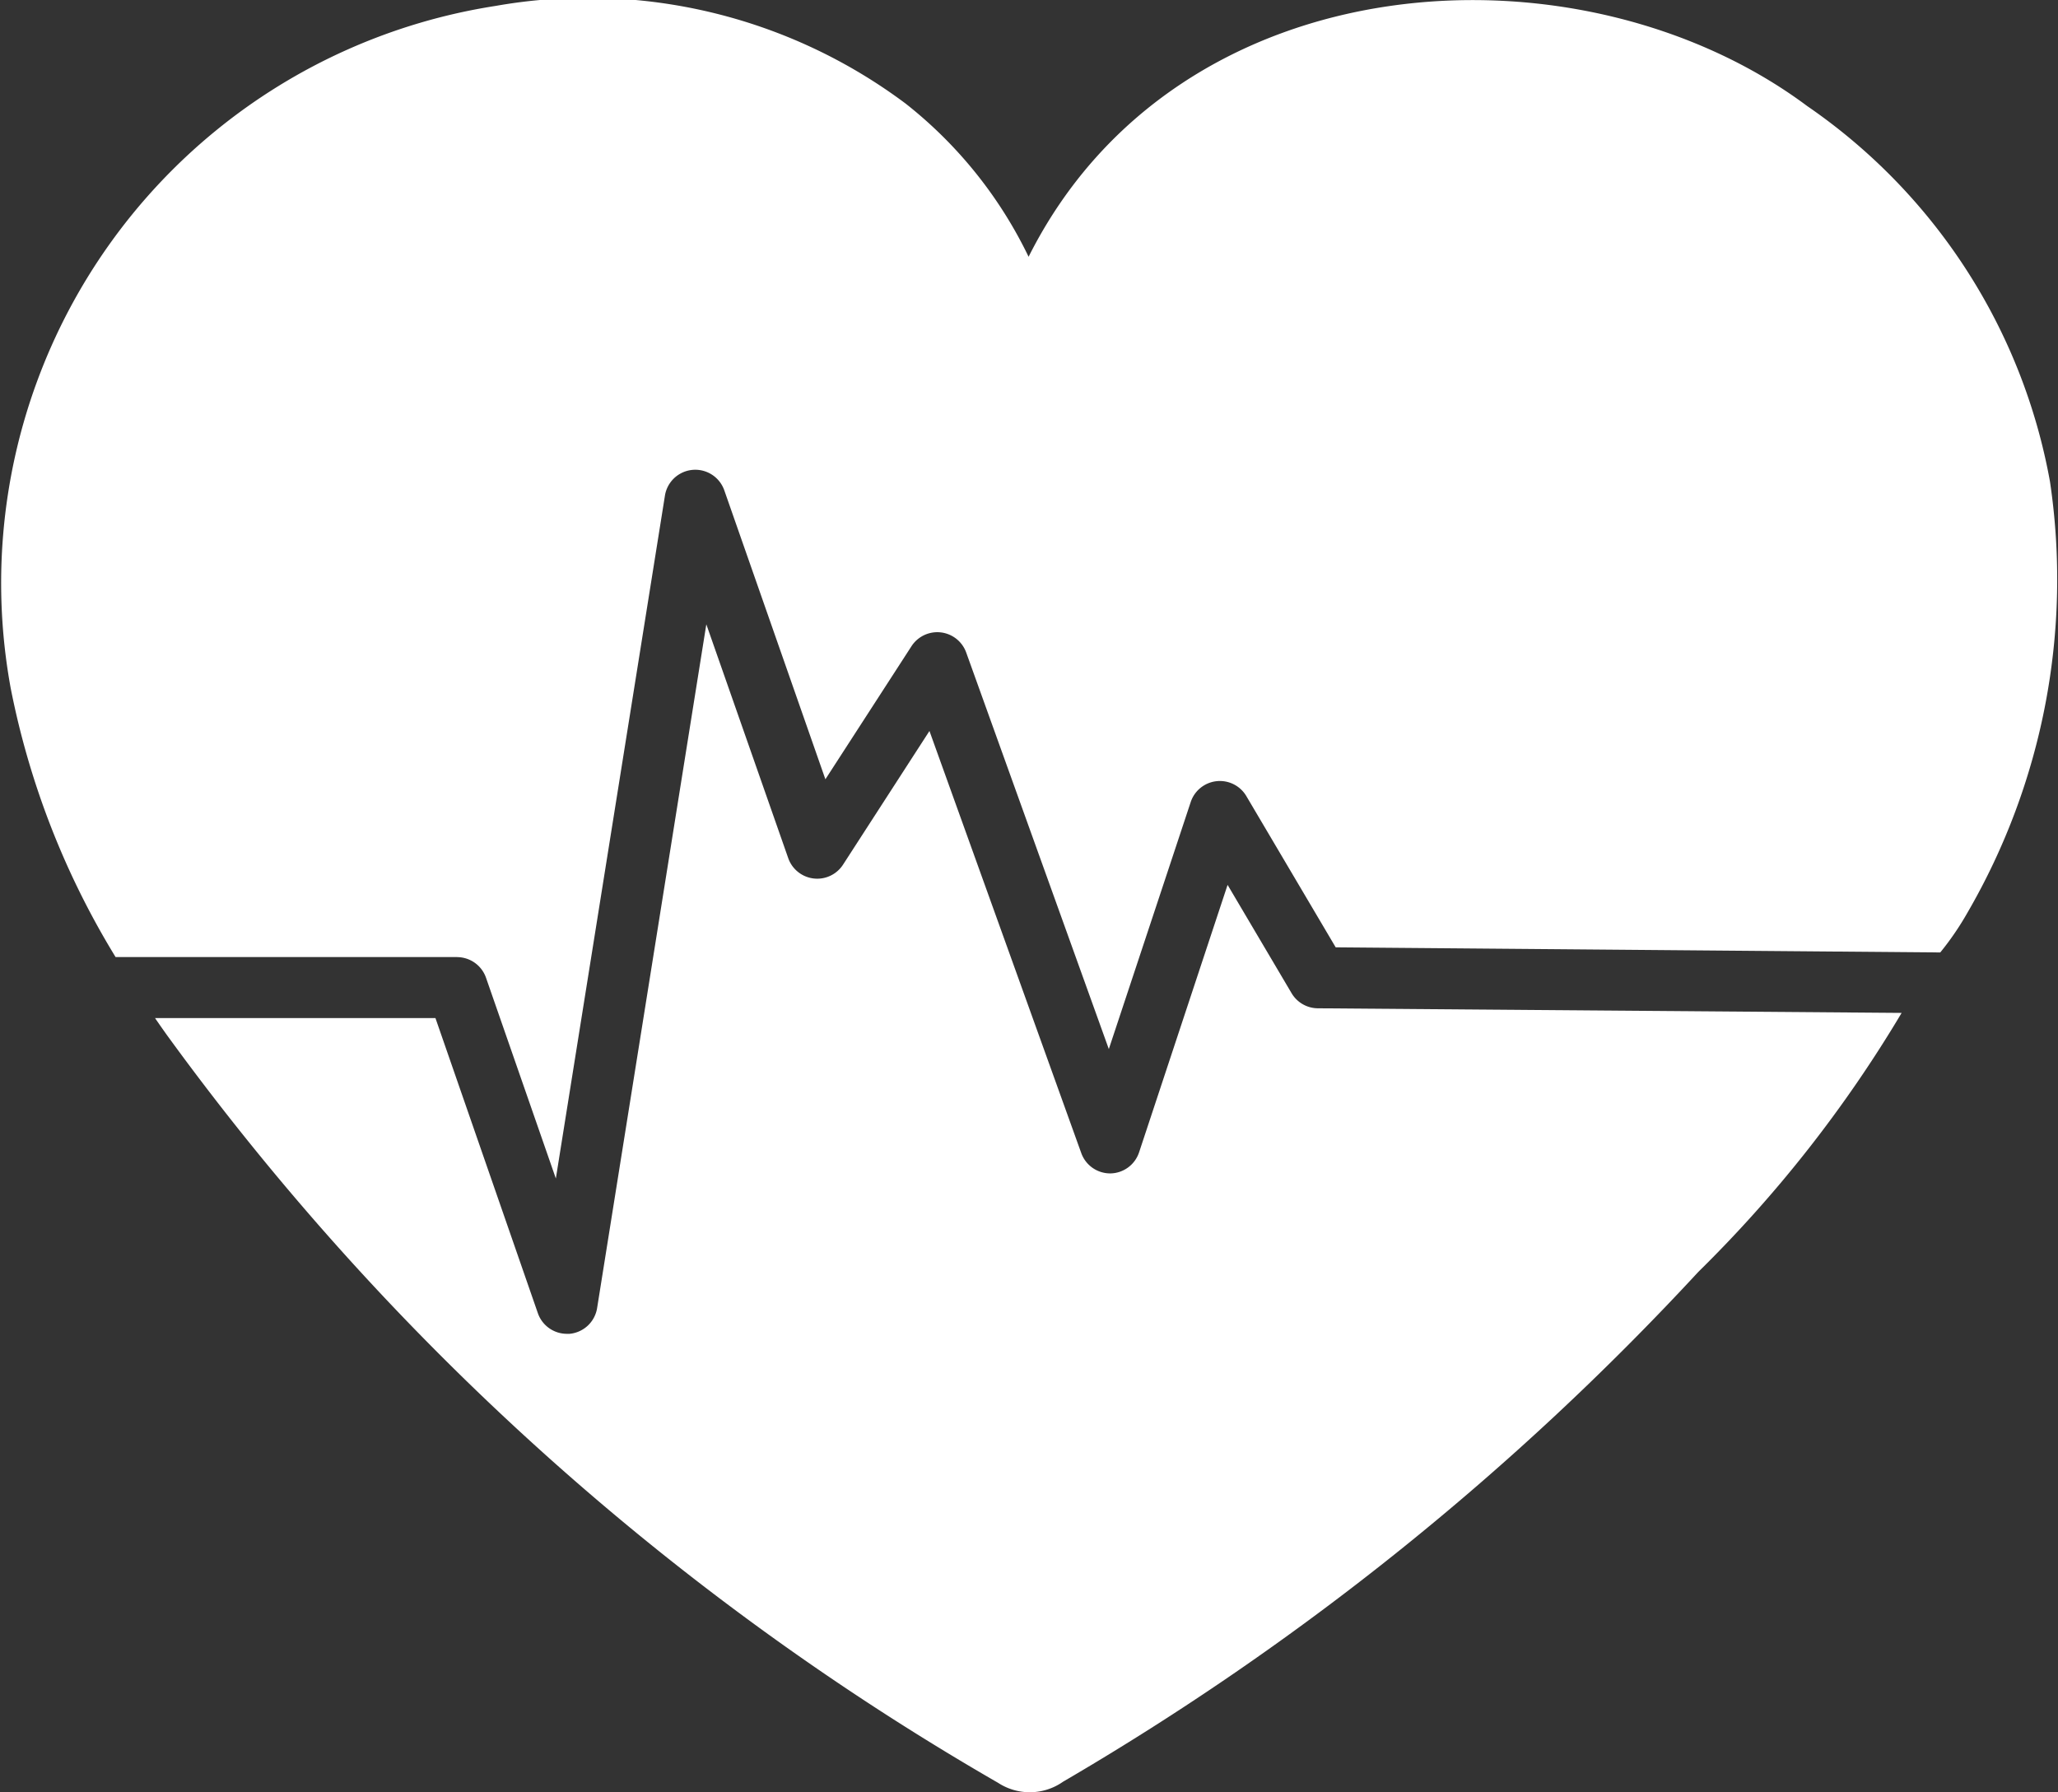
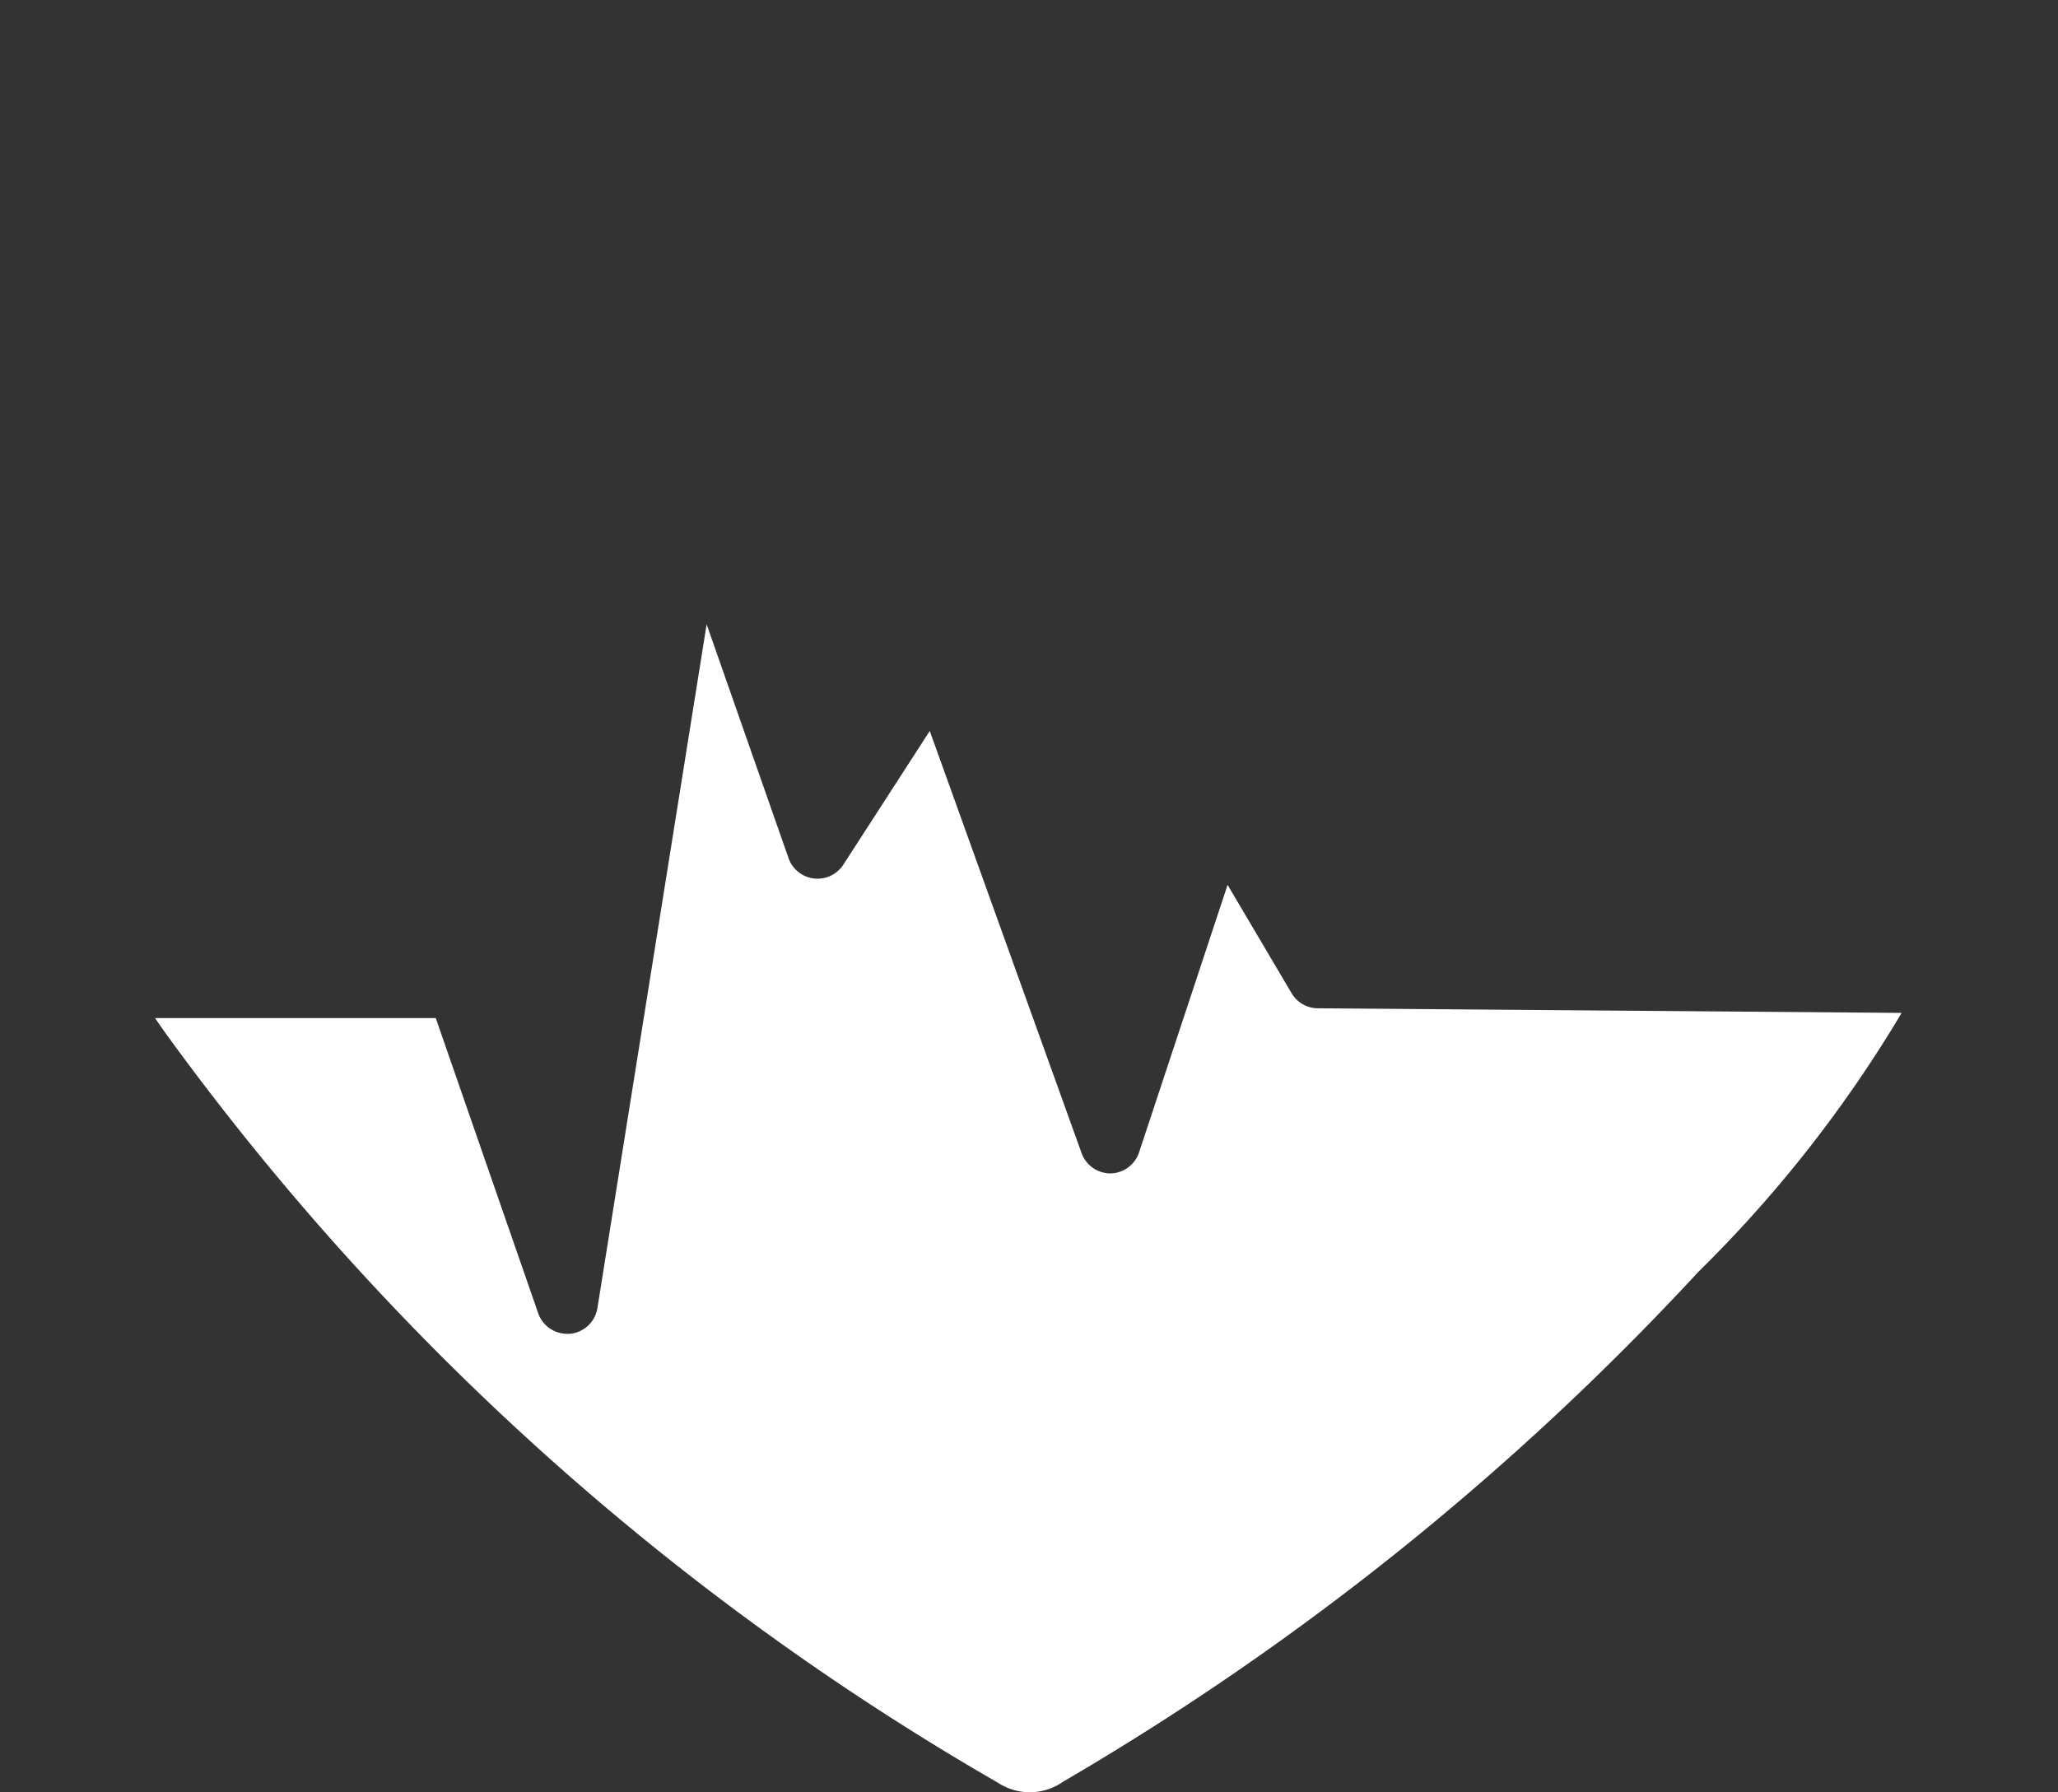
<svg xmlns="http://www.w3.org/2000/svg" id="corazon" width="40.168" height="34.984" viewBox="0 0 40.168 34.984">
  <rect x="0" y="0" width="40.168" height="34.984" fill="#333333" stroke="none" />
  <g id="corazon-2" data-name="corazon" transform="translate(-0.002 -0.001)">
-     <path id="Path_205" data-name="Path 205" d="M8.923,18.683a.6.6,0,0,1,.564.4l1.364,3.921,2.131-13.34a.6.6,0,0,1,1.154-.1l1.976,5.648,1.682-2.6a.6.6,0,0,1,1.065.122l2.785,7.744,1.6-4.827a.6.6,0,0,1,1.081-.116l1.747,2.957,11.8.1a5.653,5.653,0,0,0,.53-.775,12.963,12.963,0,0,0,1.611-8.418,11.33,11.33,0,0,0-4.737-7.327C30.849-1.232,23-.809,20.078,5.013a8.491,8.491,0,0,0-2.4-2.99,10.353,10.353,0,0,0-8-1.907A11.4,11.4,0,0,0,.211,13.435a15.928,15.928,0,0,0,2.047,5.247H8.923Z" transform="translate(0)" fill="#fff" />
-     <path id="Path_206" data-name="Path 206" d="M50.544,119.681a.6.6,0,0,1-.51-.293l-1.25-2.116-1.728,5.222a.6.6,0,0,1-.56.41H46.49a.6.6,0,0,1-.563-.4l-2.962-8.236-1.689,2.613a.6.6,0,0,1-1.066-.127l-1.6-4.568-2.132,13.349a.6.6,0,0,1-.538.5l-.053,0a.6.6,0,0,1-.564-.4l-2-5.763H27.85c.076.111.153.221.231.33A52.362,52.362,0,0,0,44.306,134.8a1.13,1.13,0,0,0,1.266-.022,53.91,53.91,0,0,0,12.4-9.952,25.049,25.049,0,0,0,3.968-5.055Z" transform="translate(-24.822 -99.999)" fill="#fff" />
+     <path id="Path_206" data-name="Path 206" d="M50.544,119.681a.6.6,0,0,1-.51-.293l-1.25-2.116-1.728,5.222a.6.6,0,0,1-.56.41a.6.6,0,0,1-.563-.4l-2.962-8.236-1.689,2.613a.6.6,0,0,1-1.066-.127l-1.6-4.568-2.132,13.349a.6.6,0,0,1-.538.5l-.053,0a.6.6,0,0,1-.564-.4l-2-5.763H27.85c.076.111.153.221.231.33A52.362,52.362,0,0,0,44.306,134.8a1.13,1.13,0,0,0,1.266-.022,53.91,53.91,0,0,0,12.4-9.952,25.049,25.049,0,0,0,3.968-5.055Z" transform="translate(-24.822 -99.999)" fill="#fff" />
  </g>
</svg>